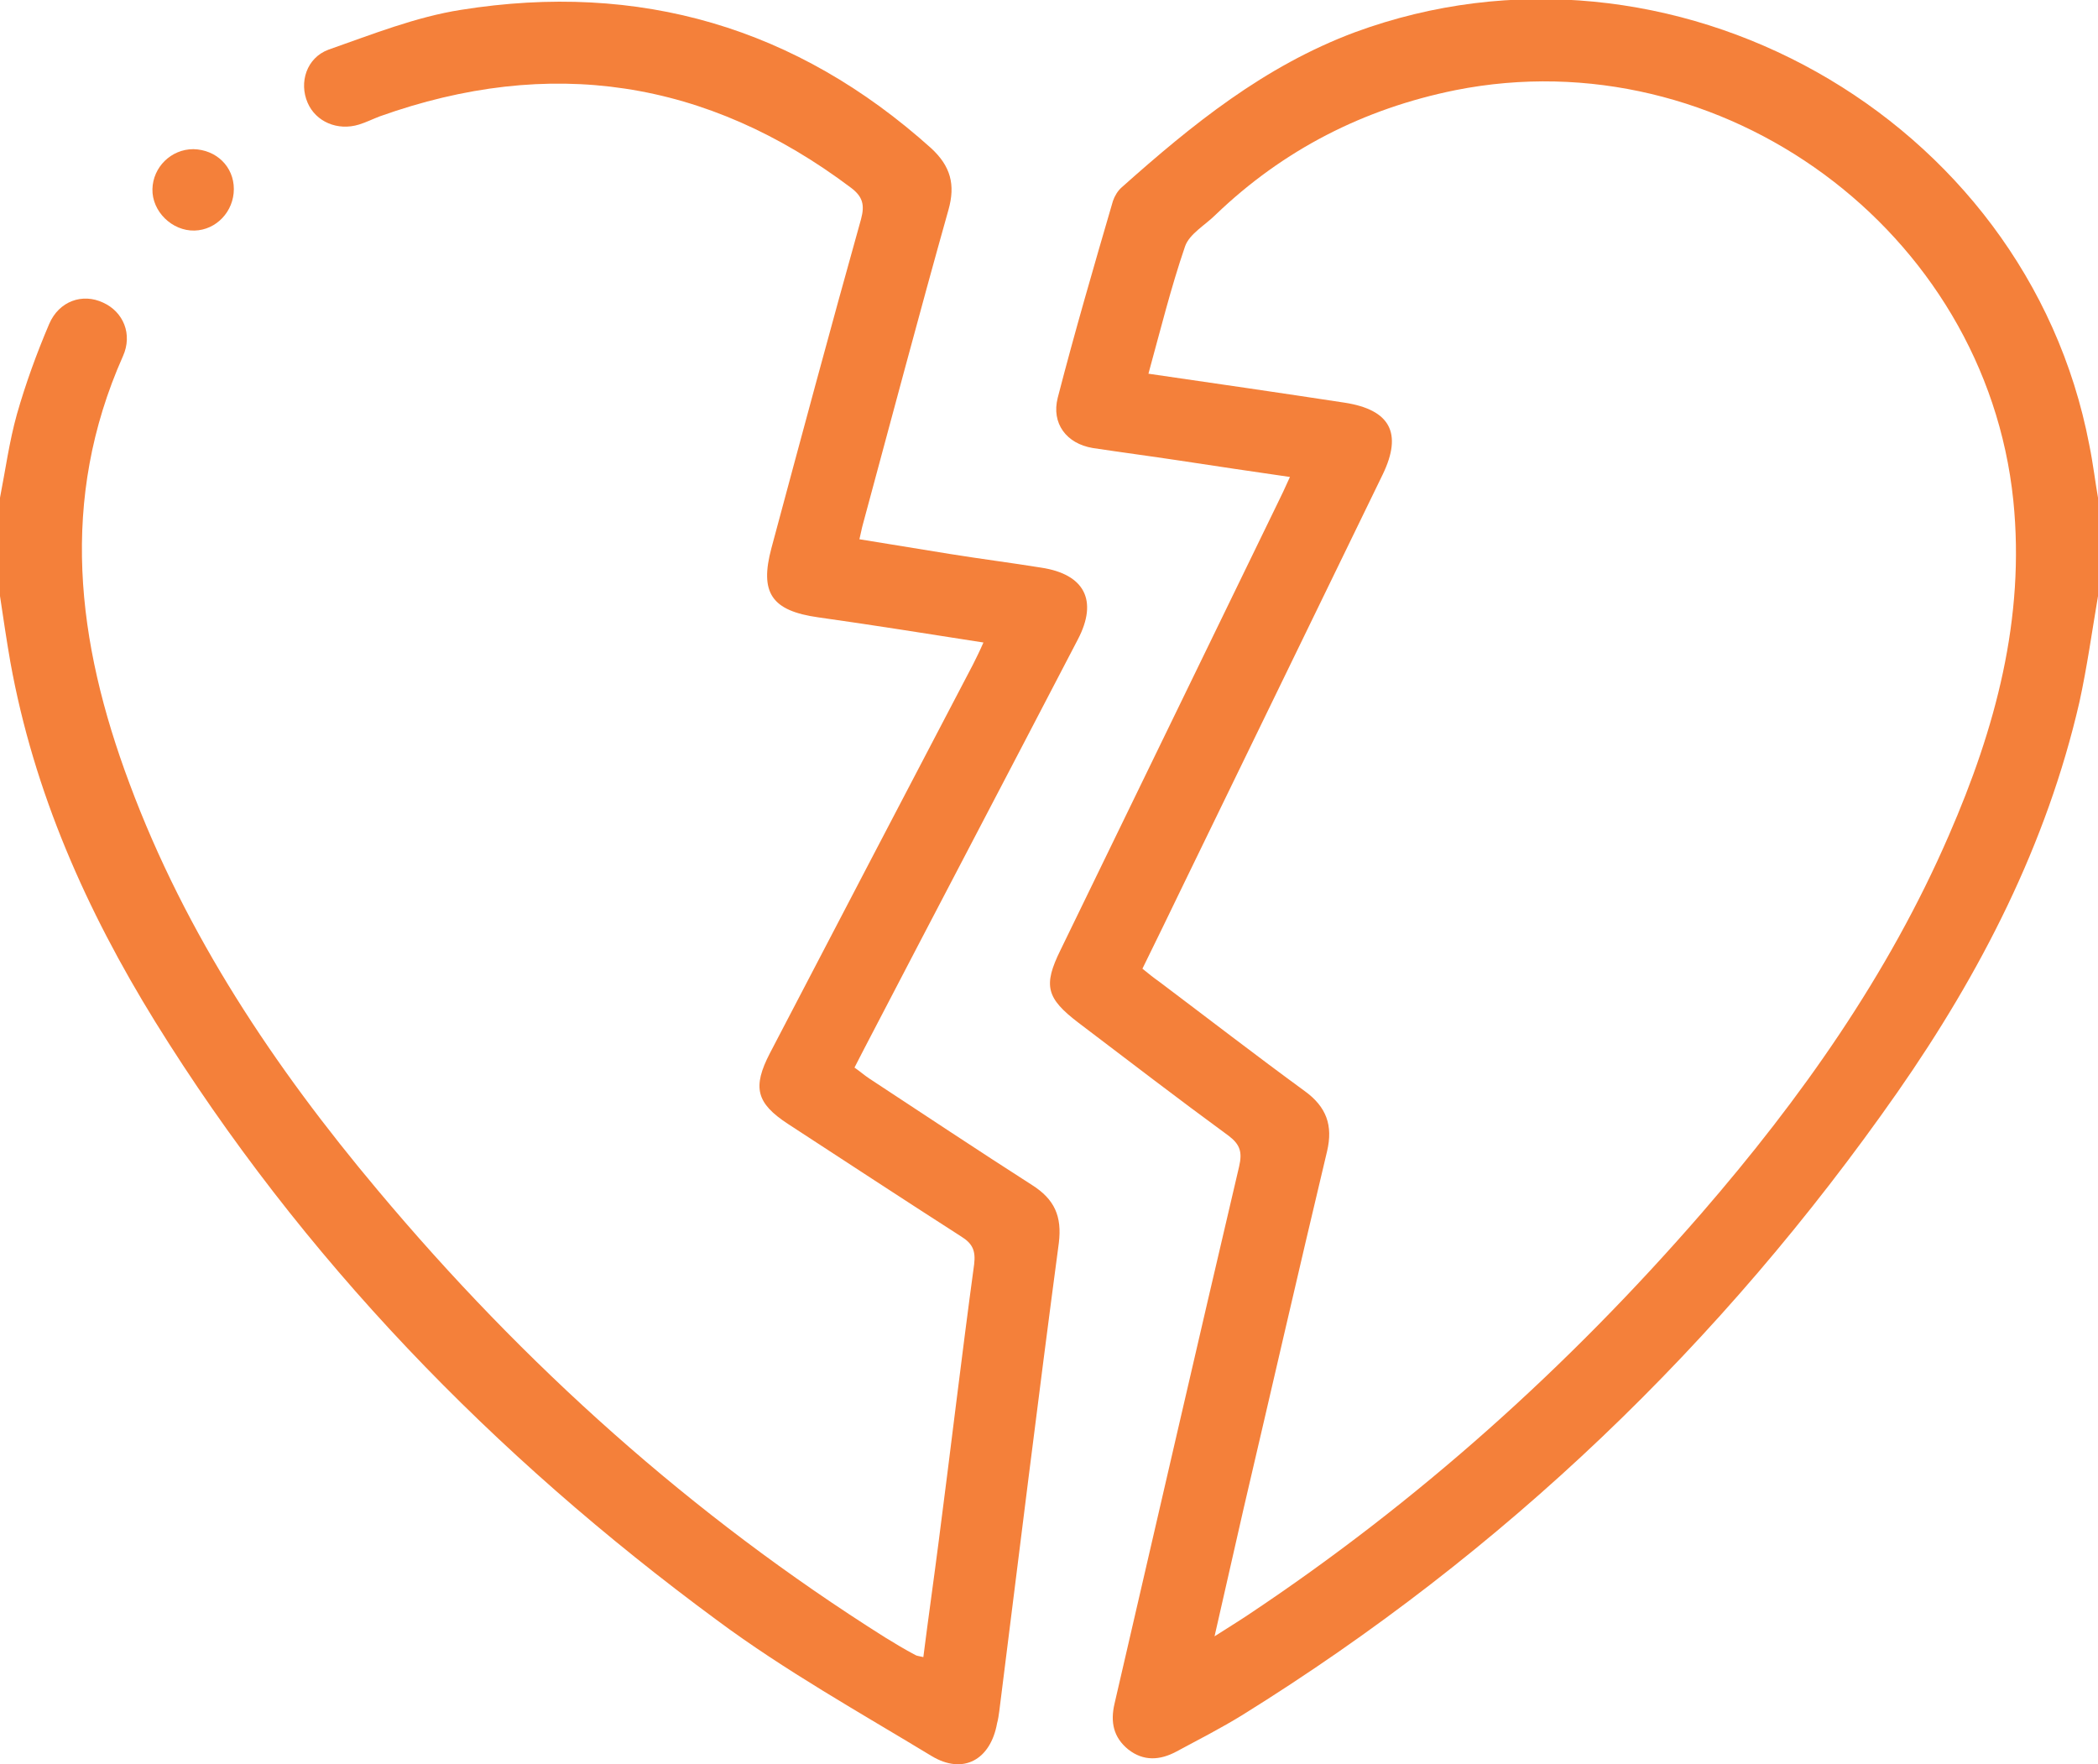
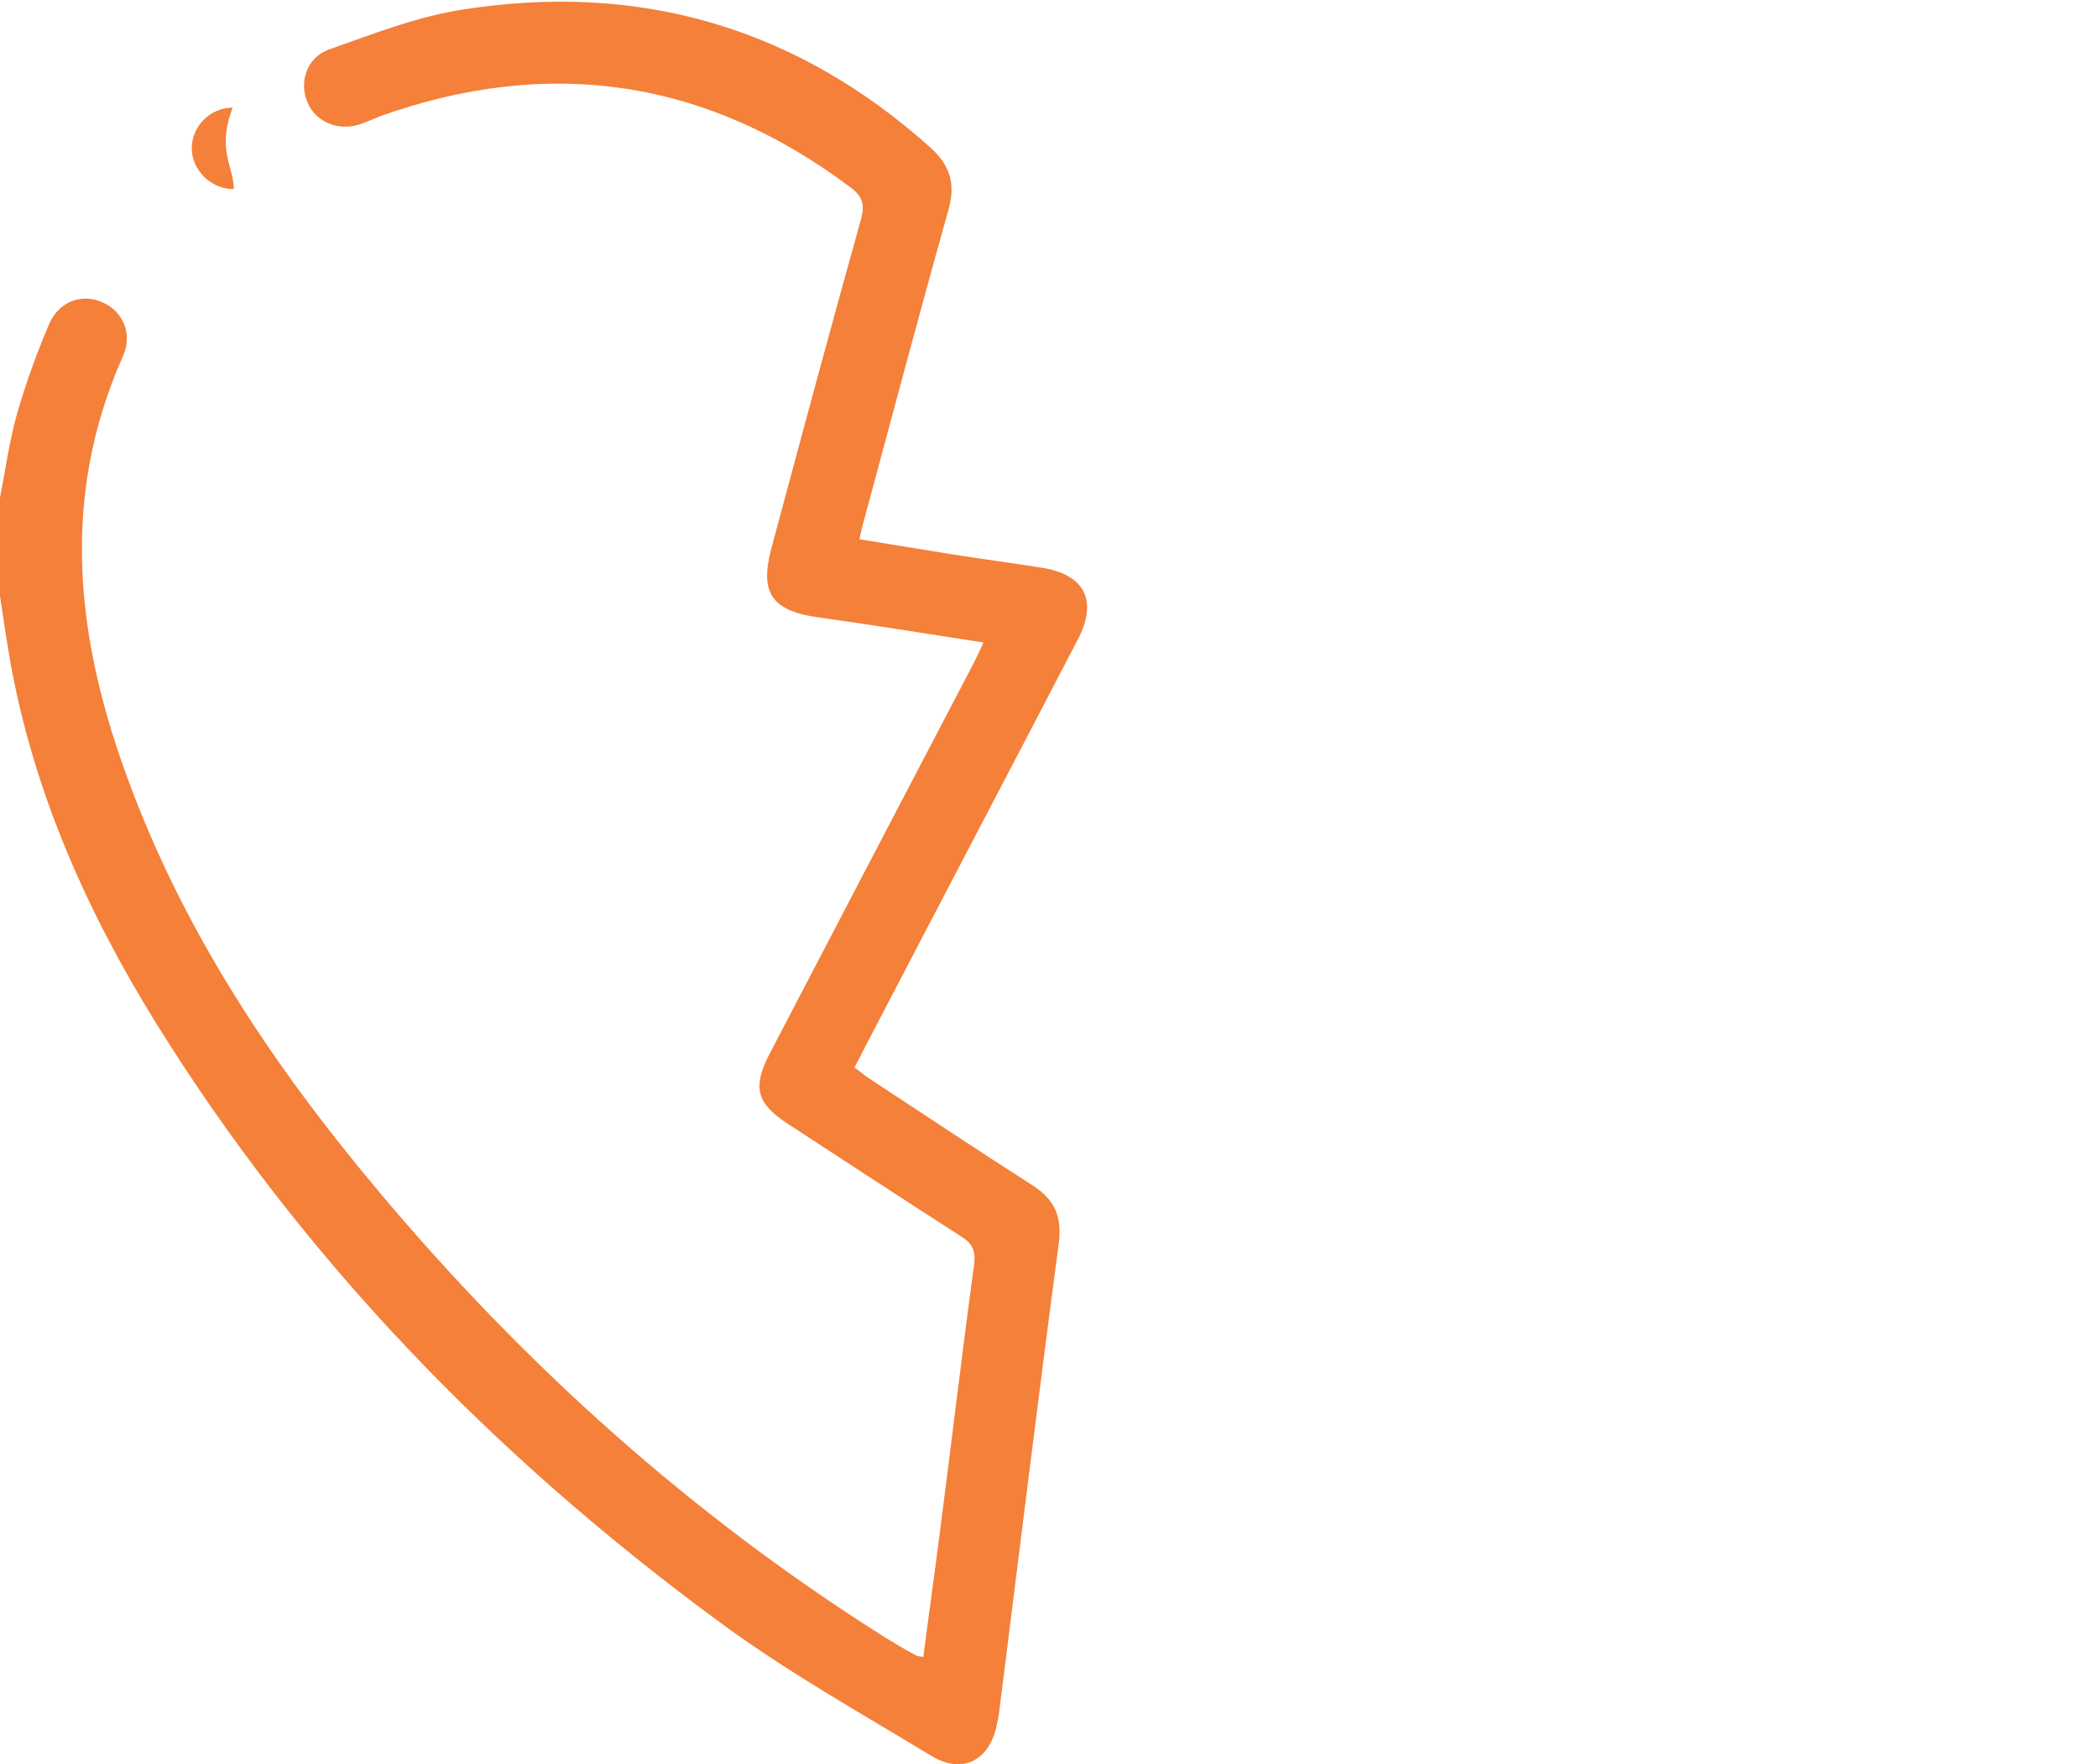
<svg xmlns="http://www.w3.org/2000/svg" fill="#f4803a" version="1.1" id="Layer_1" x="0px" y="0px" viewBox="0 0 384 322.9" style="enable-background:new 0 0 384 322.9;" xml:space="preserve">
-   <path d="M384,109.1c-1.1,6.5-2,13-3.4,19.4c-6,26.1-18.1,49.6-33.3,71.4c-32.2,46.1-72.1,84.3-119.9,114c-3.9,2.4-8,4.5-12.1,6.7  c-3,1.6-6,1.8-8.8-0.4c-2.7-2.2-3.3-5-2.5-8.4c7.6-32.8,15.1-65.5,22.8-98.3c0.6-2.6,0.2-4-1.9-5.6c-9.3-6.8-18.4-13.8-27.5-20.7  c-5.9-4.5-6.5-6.8-3.3-13.3c13.2-27.2,26.5-54.5,39.7-81.7c0.7-1.4,1.4-2.9,2.3-4.9c-7-1-13.6-2-20.2-3c-5.3-0.8-10.6-1.5-15.9-2.3  c-4.8-0.8-7.6-4.5-6.4-9.2c3.1-12,6.6-24,10.1-36c0.3-0.9,0.9-1.9,1.6-2.5c12.9-11.5,26.1-22.2,42.7-28.4  c57.6-21.2,122.9,15.4,134.4,75.5c0.7,3.4,1.1,6.9,1.7,10.3C384,97.6,384,103.3,384,109.1z M210.2,68.4c12.4,1.8,24.1,3.5,35.9,5.3  c8.4,1.3,10.6,5.6,7,13.1c-12.2,25.1-24.4,50.2-36.6,75.3c-2.4,5-4.9,10.1-7.4,15.2c1.1,0.9,2.1,1.7,3.1,2.4  c8.9,6.7,17.7,13.5,26.6,20c4,2.9,5.2,6.3,4.1,11c-5.2,21.8-10.2,43.7-15.3,65.5c-1.7,7.5-3.4,15-5.3,23.3c2.5-1.6,4.3-2.7,6.1-3.9  c31.1-20.7,58.6-45.4,83-73.5c18.2-21,34.2-43.6,45.3-69.2c8.5-19.5,14-39.7,11.8-61.3c-5.1-49.4-53.3-84.8-102.1-75.1  c-16.8,3.4-31.5,10.9-43.9,22.8c-1.9,1.9-4.8,3.5-5.6,5.8C214.3,52.7,212.4,60.4,210.2,68.4z" />
  <path d="M0,91.1C1,86,1.7,80.8,3.1,75.8C4.7,70.2,6.7,64.7,9,59.3c1.8-4.2,6.1-5.7,9.9-3.9c3.7,1.7,5.4,5.8,3.6,9.8  c-11.7,26.3-8.5,52.3,1.2,78.2c10.3,27.7,26.5,51.9,45.4,74.4c26.8,32,57.5,59.6,92.9,81.9c1.8,1.1,3.6,2.2,5.5,3.2  c0.3,0.2,0.7,0.2,1.5,0.4c0.9-7.1,1.9-14.1,2.8-21.1c2.2-16.9,4.2-33.9,6.5-50.8c0.3-2.5-0.3-3.8-2.4-5.1  c-10.6-6.8-21.1-13.7-31.7-20.6c-5.8-3.8-6.5-6.7-3.3-12.9c12.4-23.8,24.8-47.5,37.2-71.2c0.6-1.2,1.2-2.4,1.9-4  c-10.3-1.6-20.2-3.2-30.2-4.6c-8.6-1.2-10.8-4.5-8.6-12.7c5.4-20.1,10.8-40.2,16.4-60.2c0.7-2.6,0.3-4.1-1.8-5.7  c-26.4-19.9-55.2-24.2-86.3-13.1c-1.3,0.5-2.5,1.1-3.8,1.5c-3.9,1.2-7.9-0.5-9.4-4c-1.6-3.7-0.2-8.2,3.8-9.7c8-2.8,16-6,24.3-7.3  C117-3.4,145.8,5,170.4,27.1c3.6,3.3,4.5,6.7,3.2,11.3c-5.4,19.2-10.5,38.5-15.7,57.7c-0.2,0.7-0.3,1.4-0.6,2.6  c5.6,0.9,11.1,1.8,16.6,2.7c5.6,0.9,11.1,1.6,16.7,2.5c7.9,1.2,10.4,6,6.7,13.1c-13,25-26.1,49.9-39.1,74.9  c-0.6,1.1-1.1,2.2-1.8,3.5c1,0.7,1.8,1.4,2.7,2c9.9,6.5,19.8,13.1,29.8,19.5c4.1,2.6,5.5,5.7,4.9,10.6c-3.8,28.5-7.3,57.1-10.9,85.7  c-0.1,0.7-0.2,1.5-0.4,2.2c-1.2,6.7-6.2,9.5-12,6c-13.2-8-26.8-15.6-39.2-24.8c-41-30.2-76-66.2-102.9-109.6  C15.8,166.6,6.2,145,1.9,121.2c-0.7-4-1.3-8.1-1.9-12.1C0,103.1,0,97.1,0,91.1z" />
-   <path d="M42.8,34.6c0,4.1-3.2,7.5-7.2,7.6c-4.1,0.1-7.8-3.5-7.7-7.6c0.1-4,3.4-7.3,7.5-7.3C39.6,27.4,42.8,30.5,42.8,34.6z" />
+   <path d="M42.8,34.6c-4.1,0.1-7.8-3.5-7.7-7.6c0.1-4,3.4-7.3,7.5-7.3C39.6,27.4,42.8,30.5,42.8,34.6z" />
</svg>